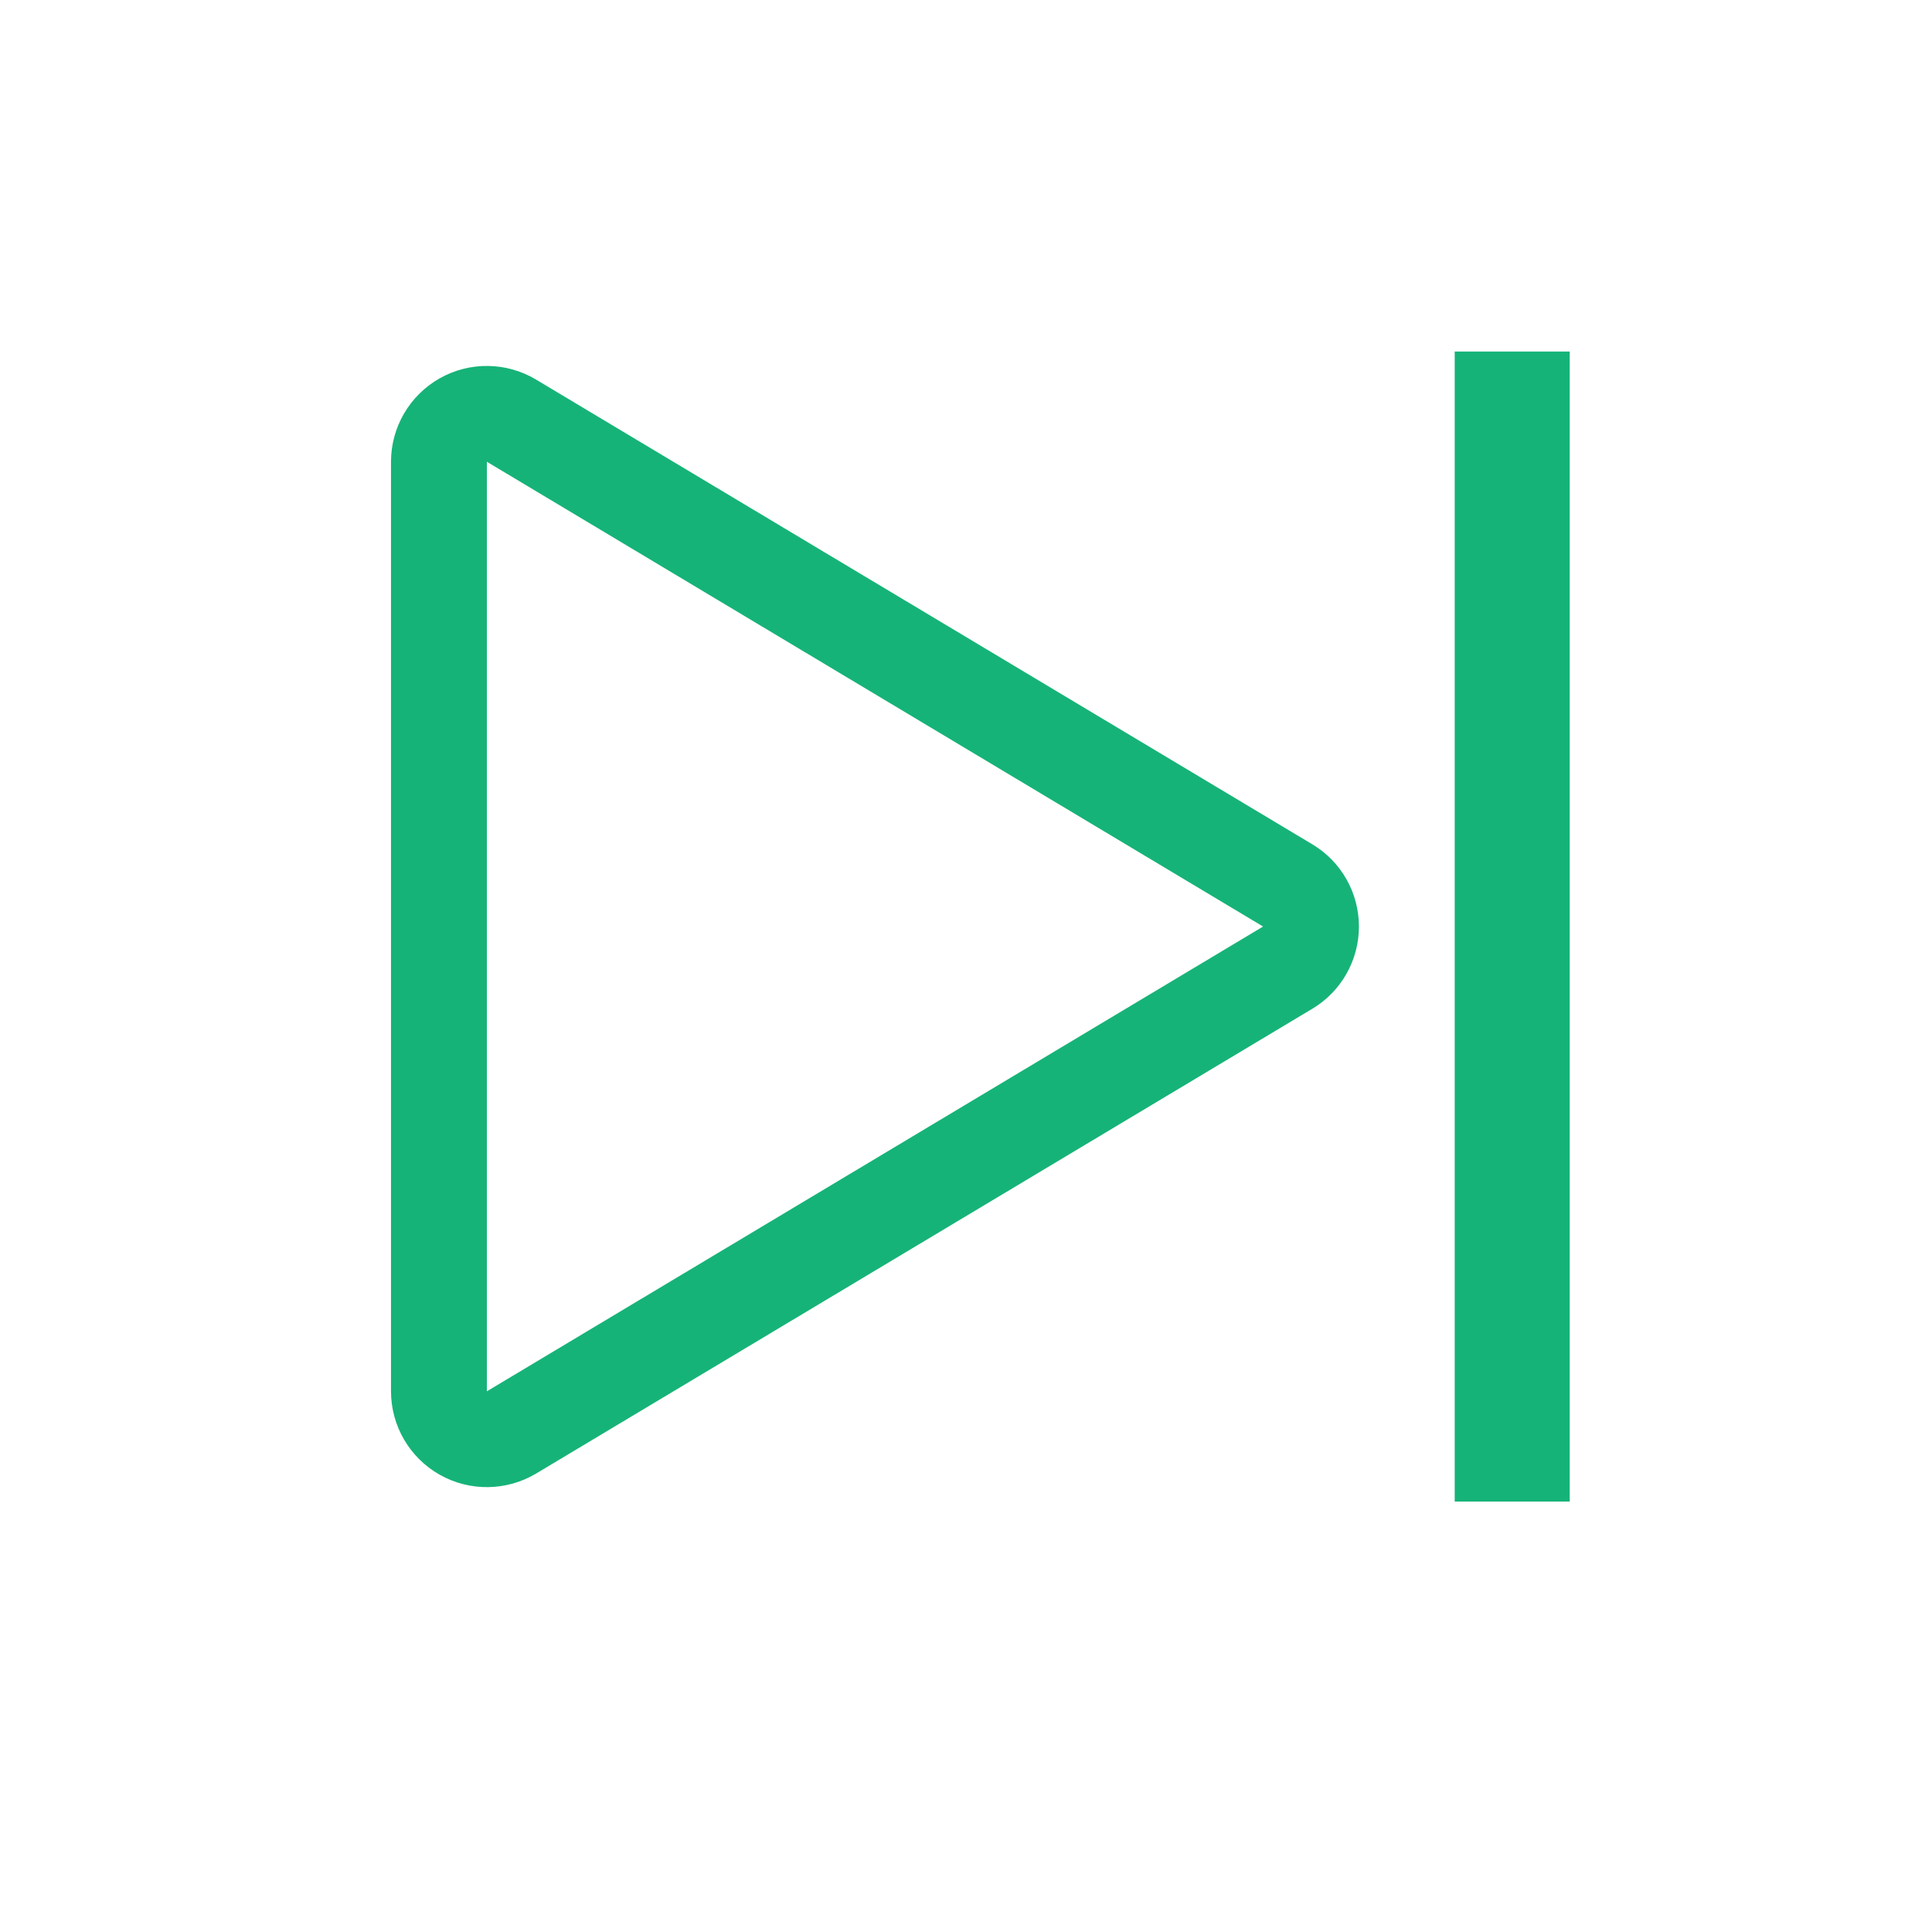
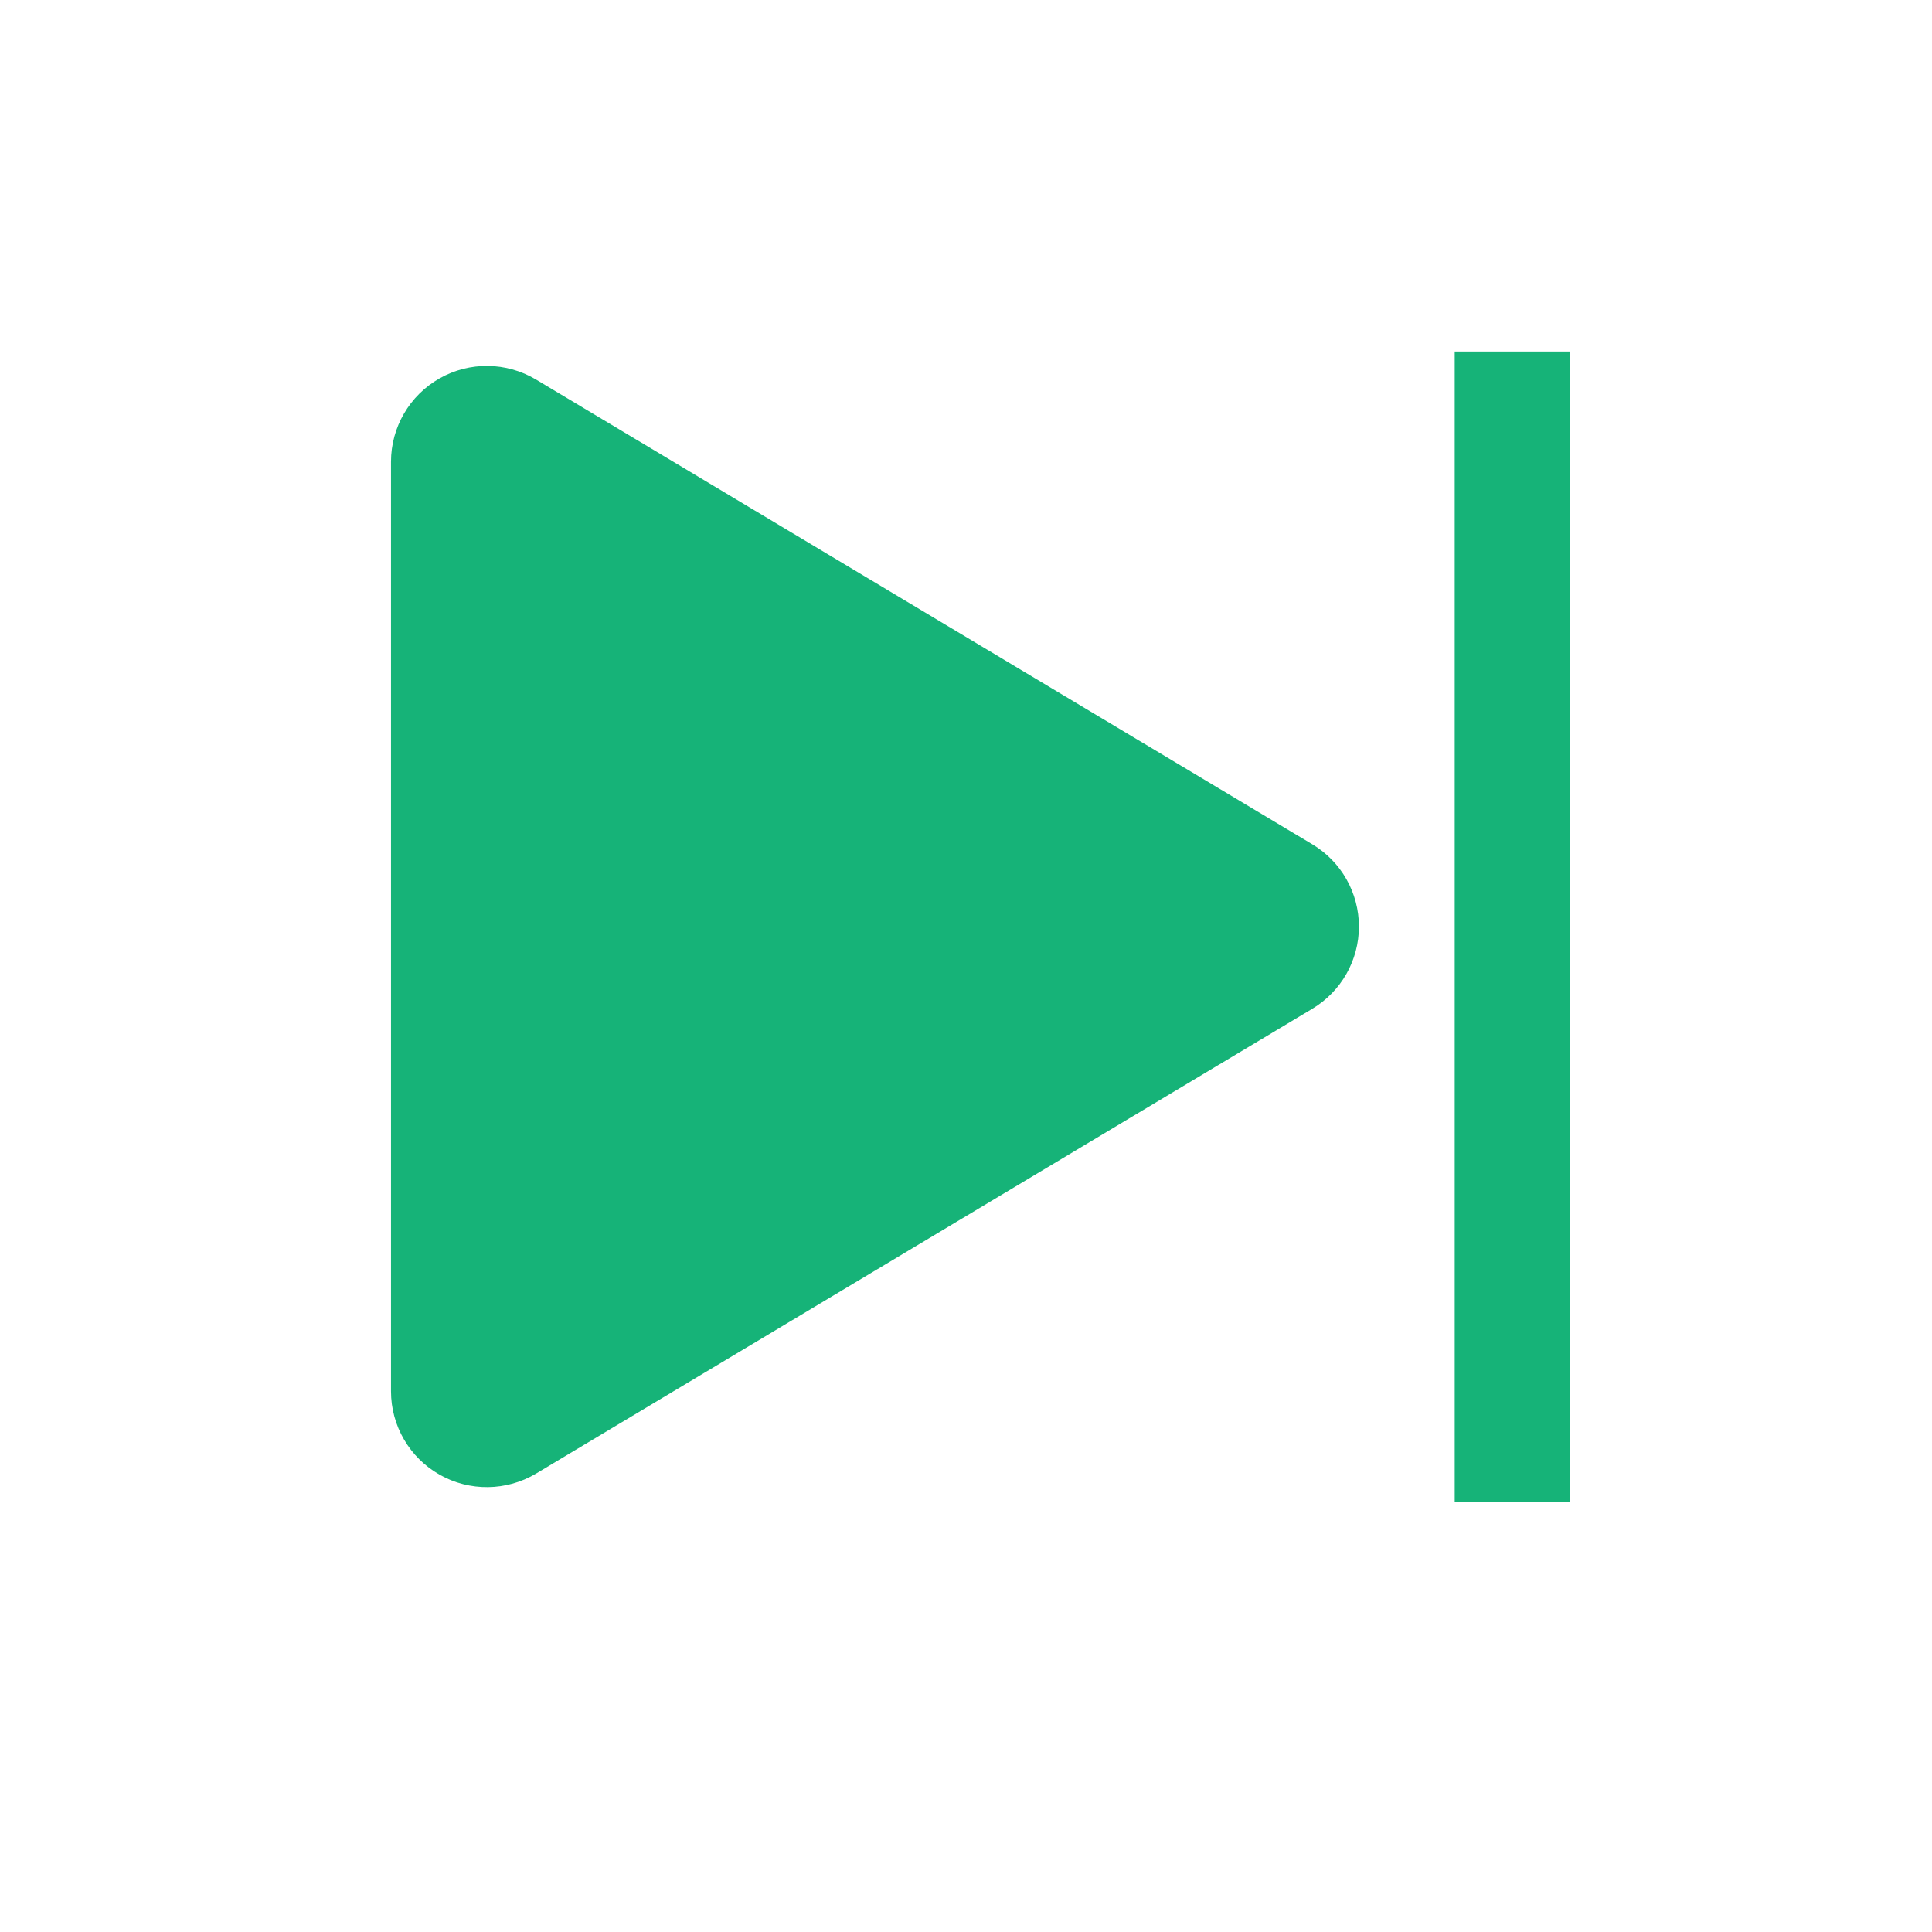
<svg xmlns="http://www.w3.org/2000/svg" width="21" height="21" viewBox="0 0 21 21" fill="none">
-   <path fill-rule="evenodd" clip-rule="evenodd" d="M17.062 3.821H15.812V16.321H17.062V3.821ZM14.264 10.965C14.579 10.777 14.771 10.437 14.771 10.071C14.771 9.705 14.579 9.365 14.264 9.177L5.827 4.126C5.505 3.933 5.104 3.928 4.778 4.113C4.452 4.298 4.25 4.644 4.25 5.019V15.123C4.25 15.498 4.452 15.844 4.778 16.029C5.104 16.214 5.505 16.209 5.827 16.017L14.264 10.965ZM5.292 5.019L13.729 10.071L5.292 15.123L5.292 5.019Z" fill="#16B378" />
+   <path fill-rule="evenodd" clip-rule="evenodd" d="M17.062 3.821H15.812V16.321H17.062V3.821ZM14.264 10.965C14.579 10.777 14.771 10.437 14.771 10.071C14.771 9.705 14.579 9.365 14.264 9.177L5.827 4.126C5.505 3.933 5.104 3.928 4.778 4.113C4.452 4.298 4.25 4.644 4.25 5.019V15.123C4.25 15.498 4.452 15.844 4.778 16.029C5.104 16.214 5.505 16.209 5.827 16.017L14.264 10.965ZM5.292 5.019L13.729 10.071L5.292 5.019Z" fill="#16B378" />
</svg>